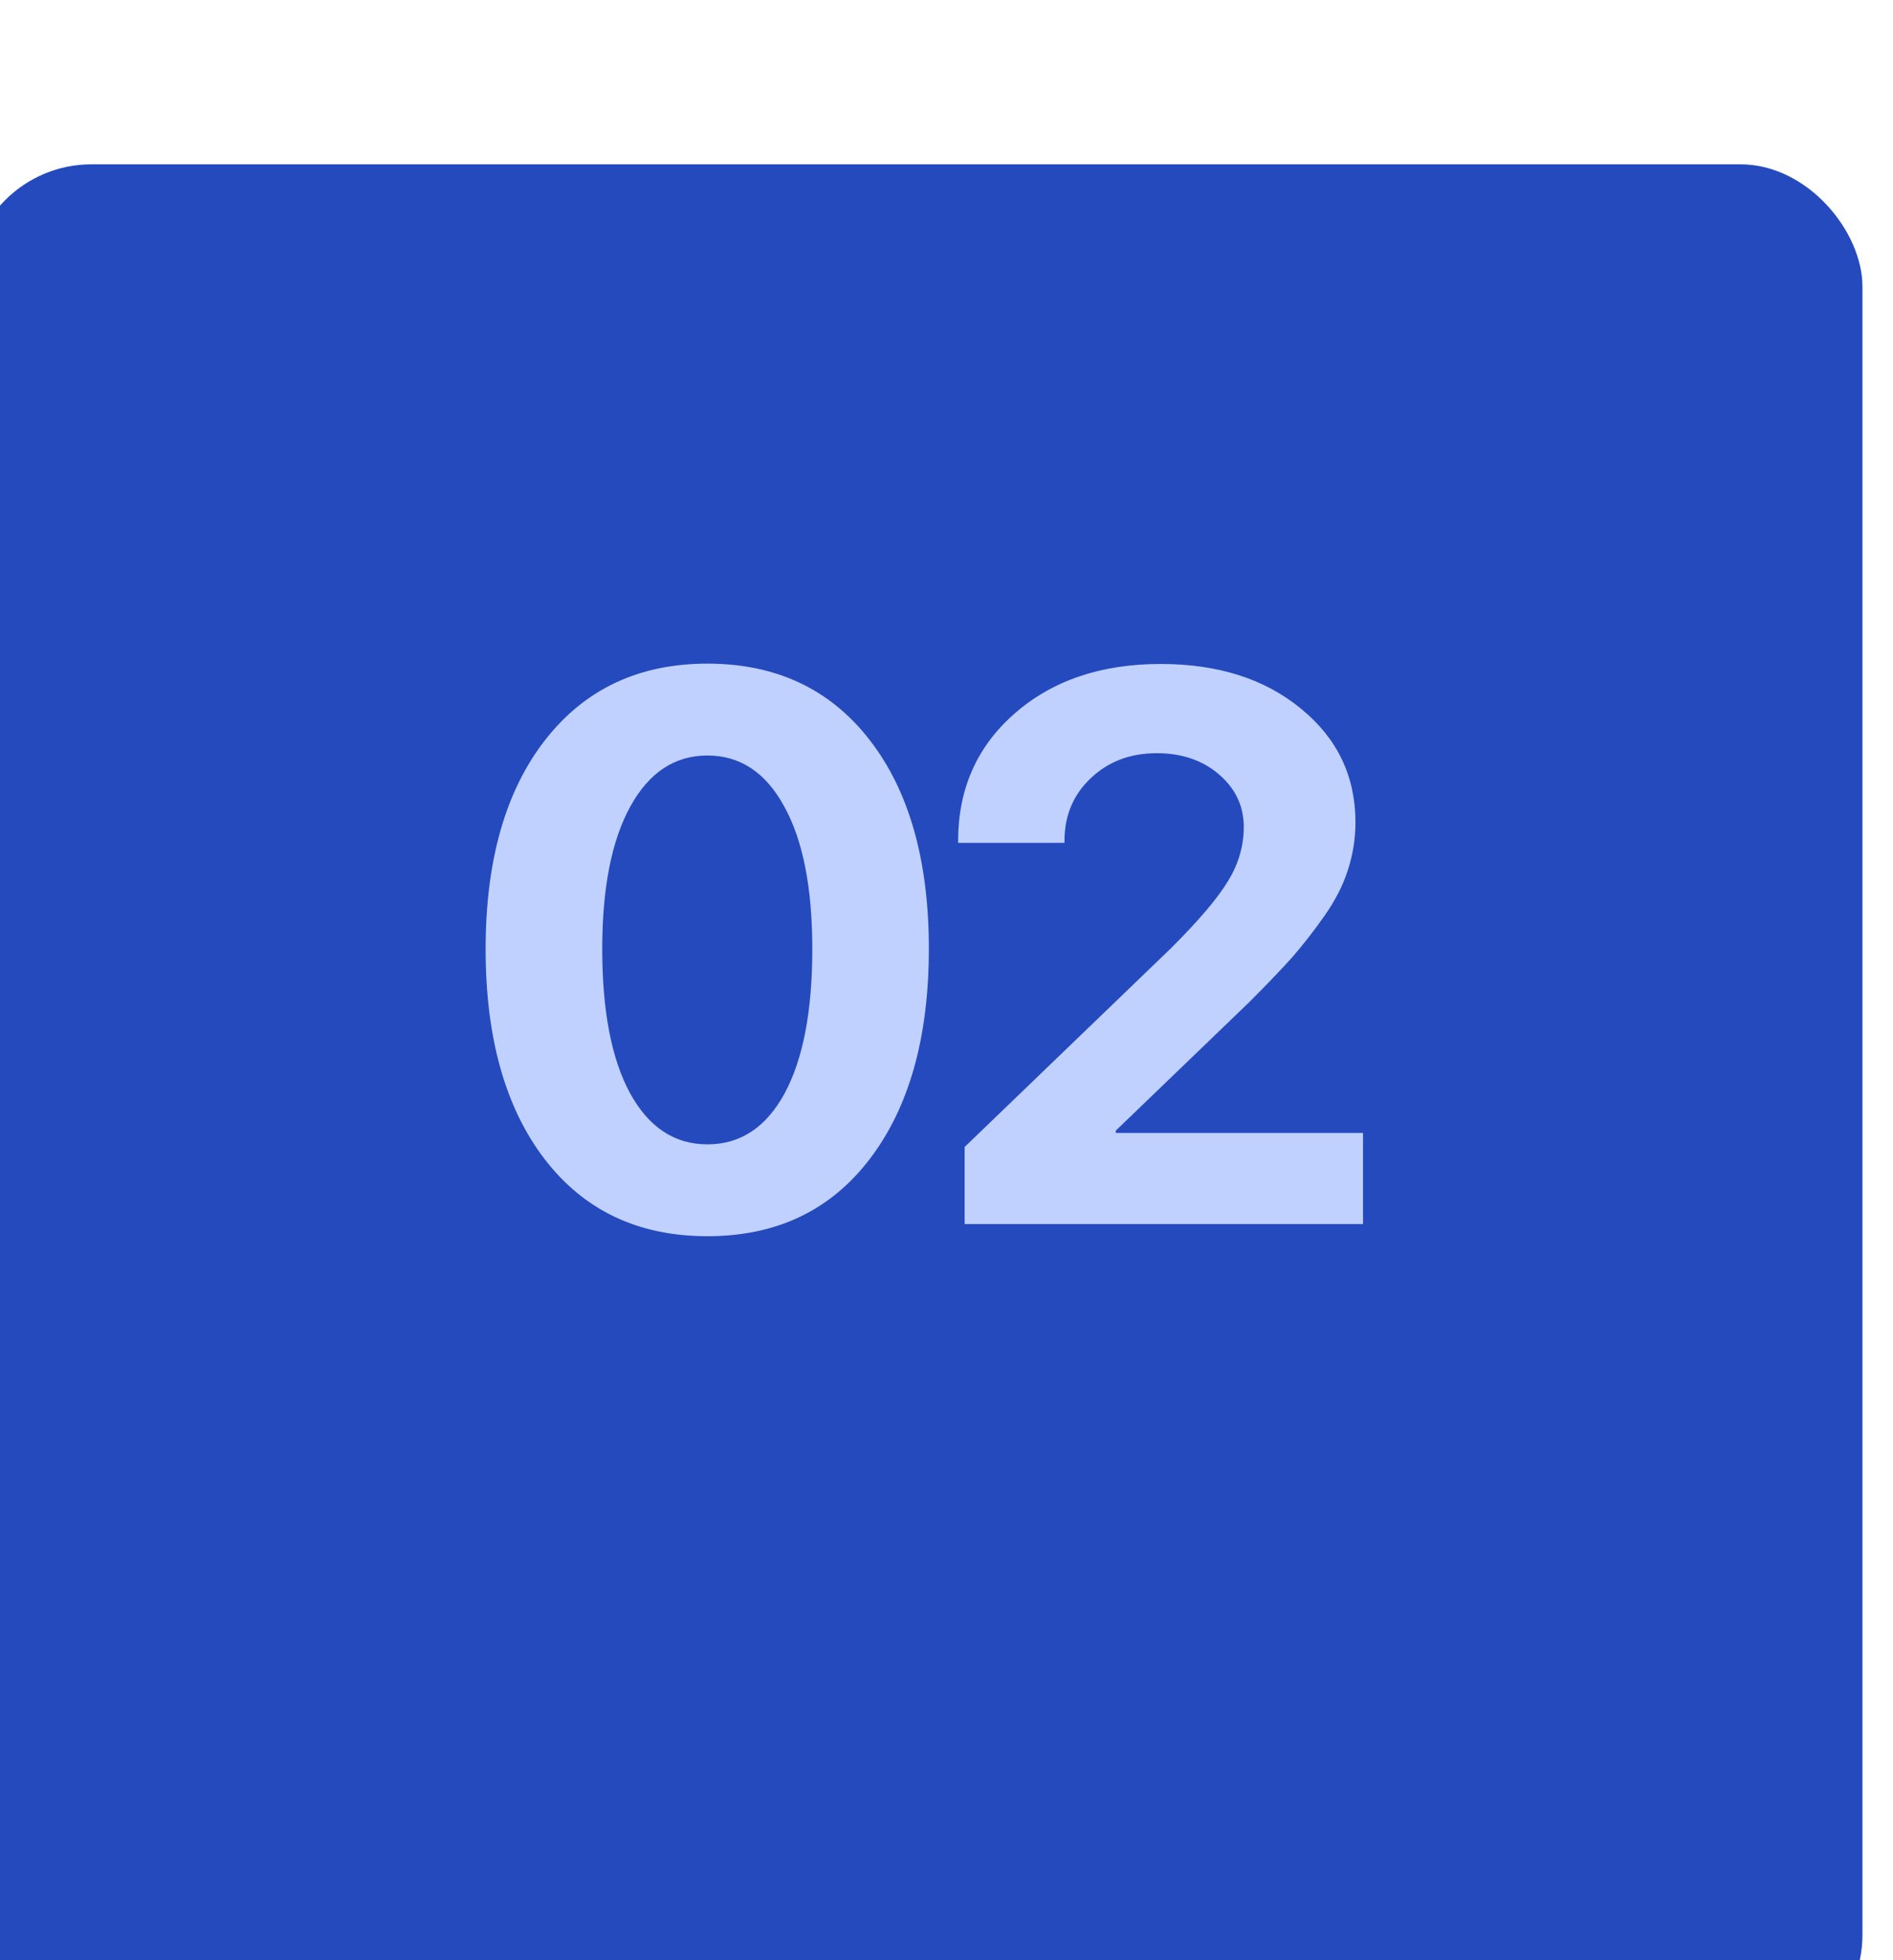
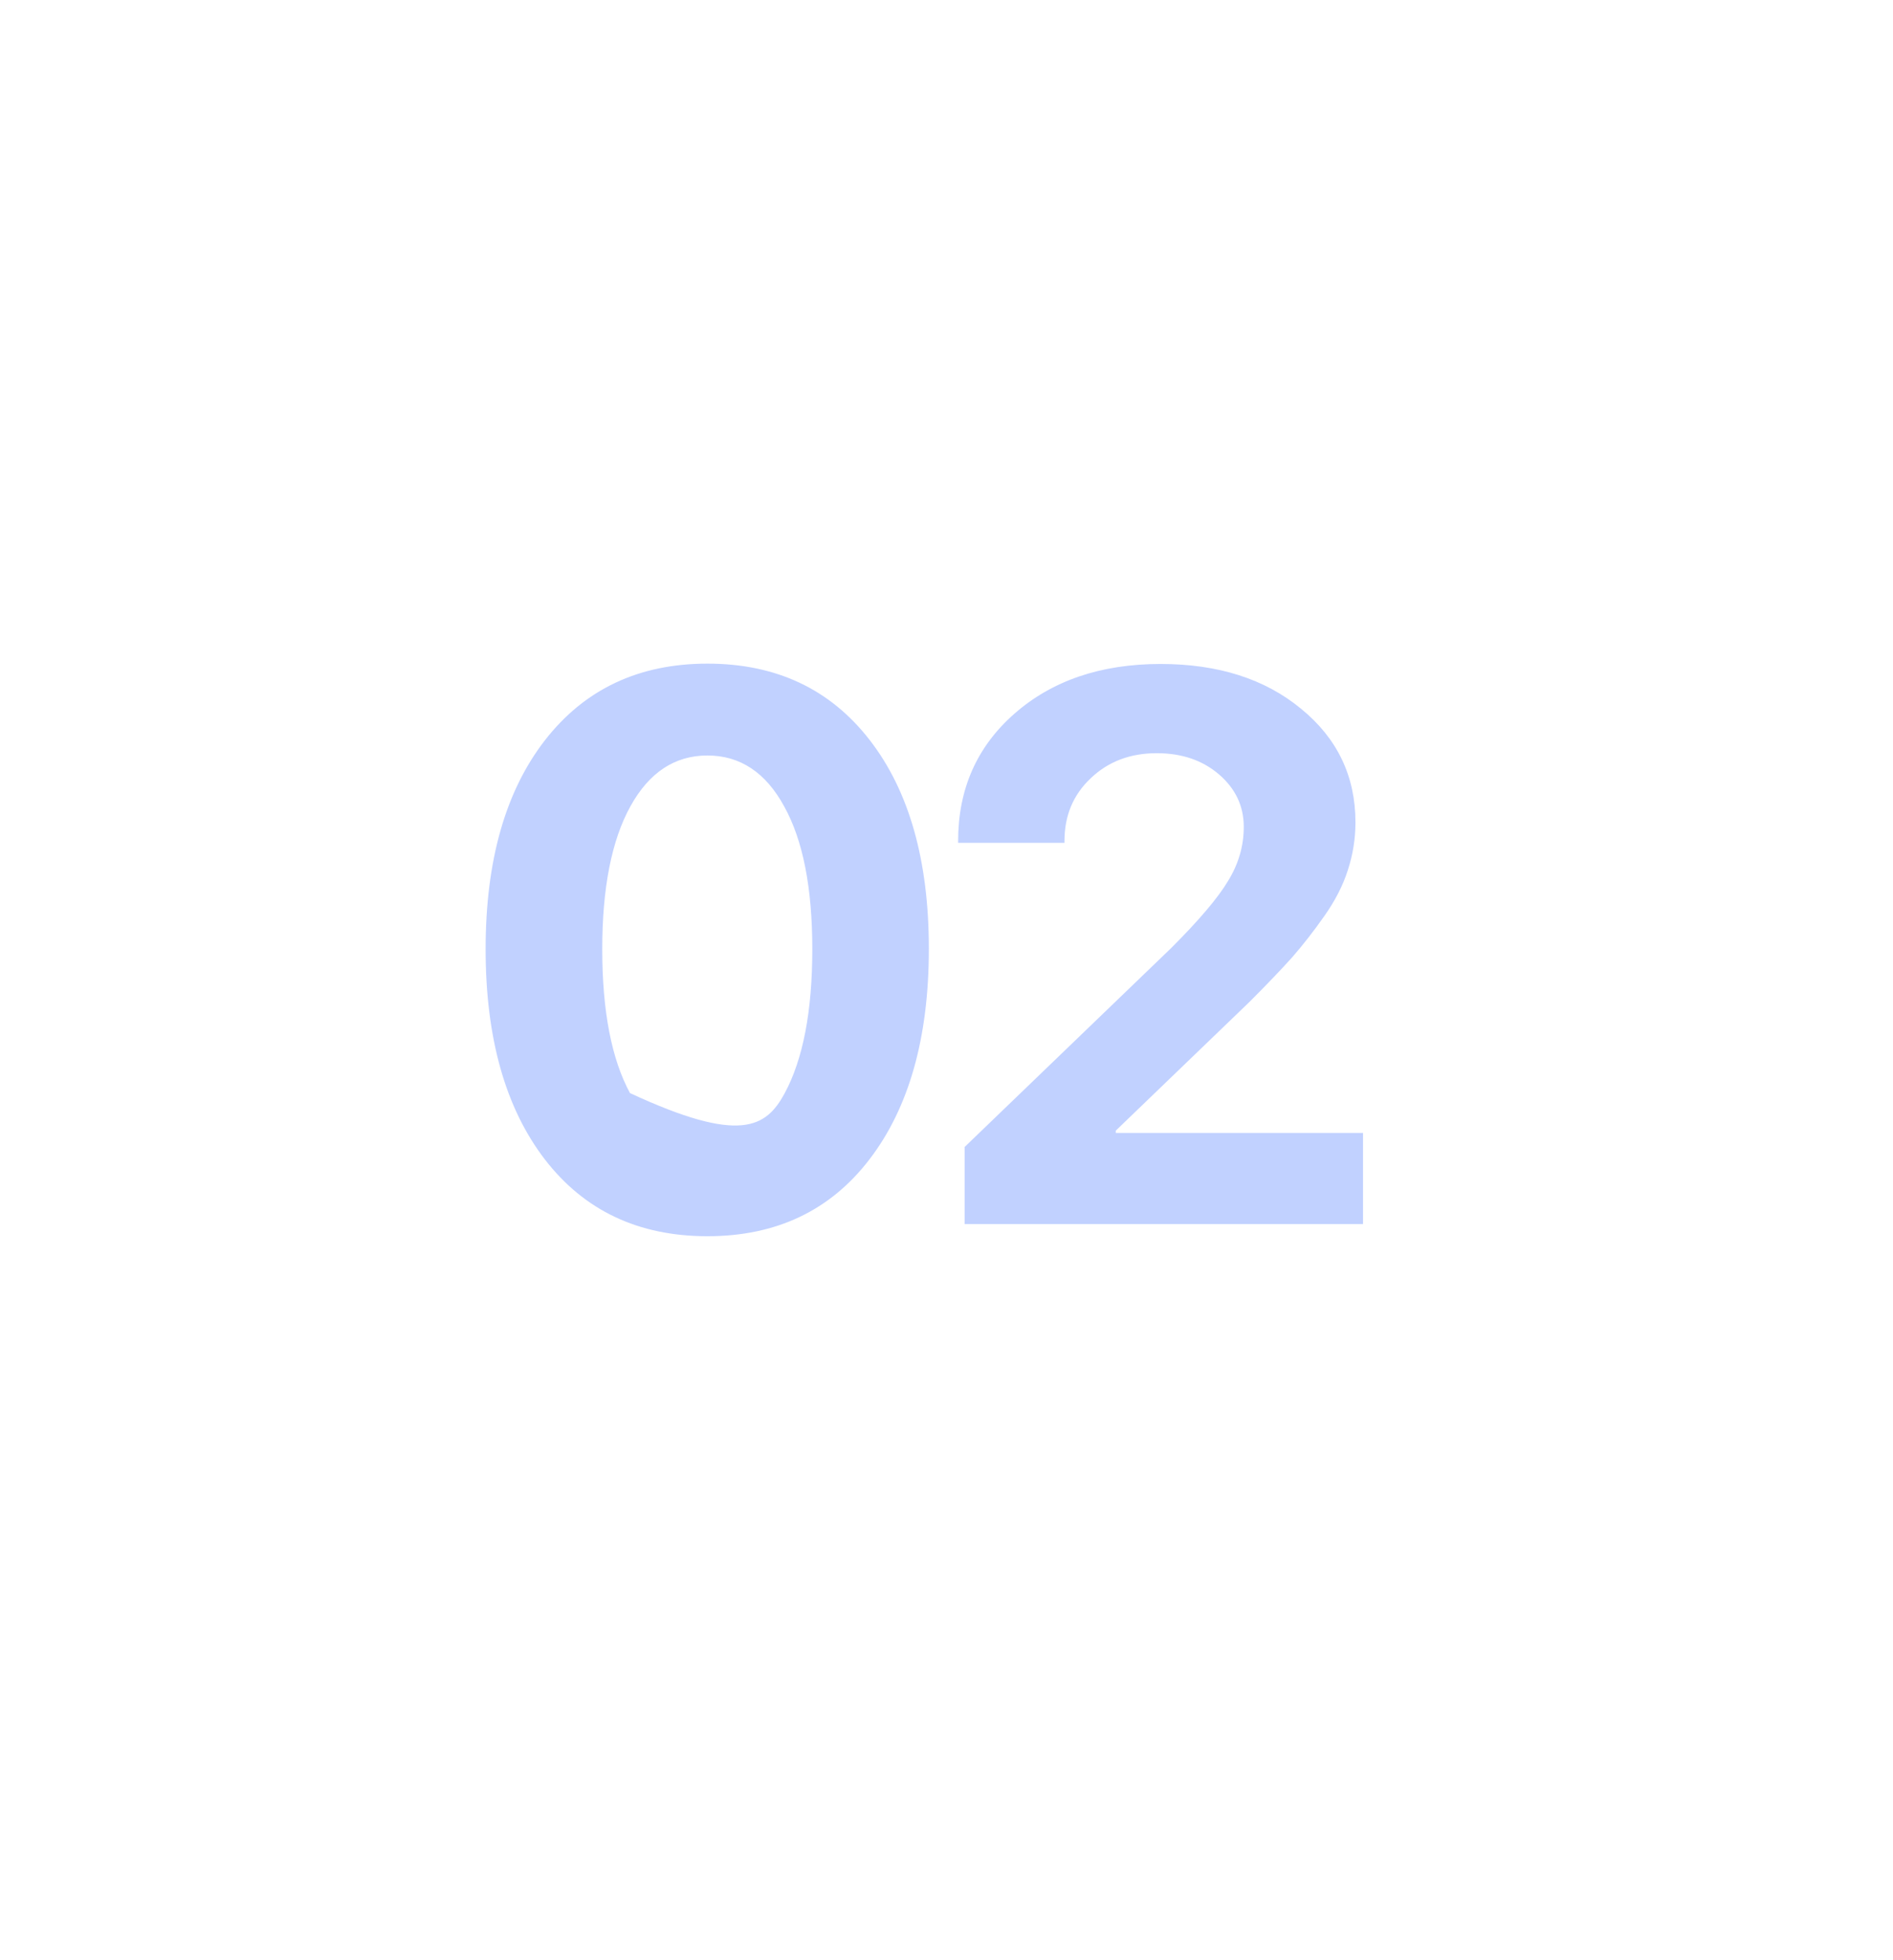
<svg xmlns="http://www.w3.org/2000/svg" width="28" height="29" viewBox="0 0 28 29" fill="none">
  <g filter="url(#filter0_bii_85_142)">
-     <rect y="0.172" width="28" height="28" rx="1.806" fill="#244ABE" />
-   </g>
-   <path d="M12.863 17.149C12.282 17.909 11.483 18.289 10.464 18.289C9.445 18.289 8.644 17.911 8.06 17.154C7.476 16.394 7.183 15.357 7.183 14.042C7.183 12.735 7.476 11.705 8.06 10.952C8.648 10.196 9.449 9.818 10.464 9.818C11.479 9.818 12.279 10.194 12.863 10.947C13.447 11.7 13.739 12.729 13.739 14.037C13.739 15.347 13.447 16.385 12.863 17.149ZM9.318 16.171C9.595 16.677 9.977 16.93 10.464 16.93C10.951 16.93 11.331 16.679 11.605 16.177C11.878 15.671 12.015 14.96 12.015 14.042C12.015 13.132 11.876 12.428 11.599 11.93C11.326 11.428 10.947 11.177 10.464 11.177C9.981 11.177 9.601 11.428 9.324 11.93C9.047 12.432 8.908 13.136 8.908 14.042C8.908 14.956 9.045 15.666 9.318 16.171ZM14.172 12.441C14.172 11.673 14.45 11.046 15.004 10.559C15.562 10.069 16.283 9.823 17.167 9.823C18.017 9.823 18.71 10.044 19.245 10.486C19.781 10.924 20.049 11.484 20.049 12.166C20.049 12.409 20.011 12.645 19.936 12.874C19.865 13.098 19.749 13.325 19.588 13.553C19.43 13.778 19.271 13.982 19.11 14.166C18.949 14.345 18.739 14.565 18.481 14.823L16.504 16.727V16.761H20.161V18.109H14.268V16.969L17.324 14.025C17.736 13.613 18.017 13.282 18.166 13.031C18.32 12.78 18.397 12.514 18.397 12.233C18.397 11.926 18.275 11.668 18.032 11.458C17.788 11.248 17.481 11.143 17.11 11.143C16.717 11.143 16.391 11.267 16.133 11.514C15.874 11.758 15.745 12.067 15.745 12.441V12.469H14.172V12.441Z" fill="#C1D1FF" />
+     </g>
+   <path d="M12.863 17.149C12.282 17.909 11.483 18.289 10.464 18.289C9.445 18.289 8.644 17.911 8.06 17.154C7.476 16.394 7.183 15.357 7.183 14.042C7.183 12.735 7.476 11.705 8.06 10.952C8.648 10.196 9.449 9.818 10.464 9.818C11.479 9.818 12.279 10.194 12.863 10.947C13.447 11.7 13.739 12.729 13.739 14.037C13.739 15.347 13.447 16.385 12.863 17.149ZM9.318 16.171C10.951 16.93 11.331 16.679 11.605 16.177C11.878 15.671 12.015 14.96 12.015 14.042C12.015 13.132 11.876 12.428 11.599 11.93C11.326 11.428 10.947 11.177 10.464 11.177C9.981 11.177 9.601 11.428 9.324 11.93C9.047 12.432 8.908 13.136 8.908 14.042C8.908 14.956 9.045 15.666 9.318 16.171ZM14.172 12.441C14.172 11.673 14.45 11.046 15.004 10.559C15.562 10.069 16.283 9.823 17.167 9.823C18.017 9.823 18.71 10.044 19.245 10.486C19.781 10.924 20.049 11.484 20.049 12.166C20.049 12.409 20.011 12.645 19.936 12.874C19.865 13.098 19.749 13.325 19.588 13.553C19.43 13.778 19.271 13.982 19.11 14.166C18.949 14.345 18.739 14.565 18.481 14.823L16.504 16.727V16.761H20.161V18.109H14.268V16.969L17.324 14.025C17.736 13.613 18.017 13.282 18.166 13.031C18.32 12.78 18.397 12.514 18.397 12.233C18.397 11.926 18.275 11.668 18.032 11.458C17.788 11.248 17.481 11.143 17.11 11.143C16.717 11.143 16.391 11.267 16.133 11.514C15.874 11.758 15.745 12.067 15.745 12.441V12.469H14.172V12.441Z" fill="#C1D1FF" />
  <defs>
    <filter id="filter0_bii_85_142" x="-15.355" y="-15.183" width="58.71" height="58.71" filterUnits="userSpaceOnUse" color-interpolation-filters="sRGB">
      <feFlood flood-opacity="0" result="BackgroundImageFix" />
      <feGaussianBlur in="BackgroundImageFix" stdDeviation="7.677" />
      <feComposite in2="SourceAlpha" operator="in" result="effect1_backgroundBlur_85_142" />
      <feBlend mode="normal" in="SourceGraphic" in2="effect1_backgroundBlur_85_142" result="shape" />
      <feColorMatrix in="SourceAlpha" type="matrix" values="0 0 0 0 0 0 0 0 0 0 0 0 0 0 0 0 0 0 127 0" result="hardAlpha" />
      <feOffset dx="9.935" dy="12.194" />
      <feGaussianBlur stdDeviation="19.939" />
      <feComposite in2="hardAlpha" operator="arithmetic" k2="-1" k3="1" />
      <feColorMatrix type="matrix" values="0 0 0 0 1 0 0 0 0 1 0 0 0 0 1 0 0 0 0.05 0" />
      <feBlend mode="normal" in2="shape" result="effect2_innerShadow_85_142" />
      <feColorMatrix in="SourceAlpha" type="matrix" values="0 0 0 0 0 0 0 0 0 0 0 0 0 0 0 0 0 0 127 0" result="hardAlpha" />
      <feOffset dx="-10.387" dy="-9.935" />
      <feGaussianBlur stdDeviation="10.839" />
      <feComposite in2="hardAlpha" operator="arithmetic" k2="-1" k3="1" />
      <feColorMatrix type="matrix" values="0 0 0 0 1 0 0 0 0 1 0 0 0 0 1 0 0 0 0.05 0" />
      <feBlend mode="normal" in2="effect2_innerShadow_85_142" result="effect3_innerShadow_85_142" />
    </filter>
  </defs>
</svg>